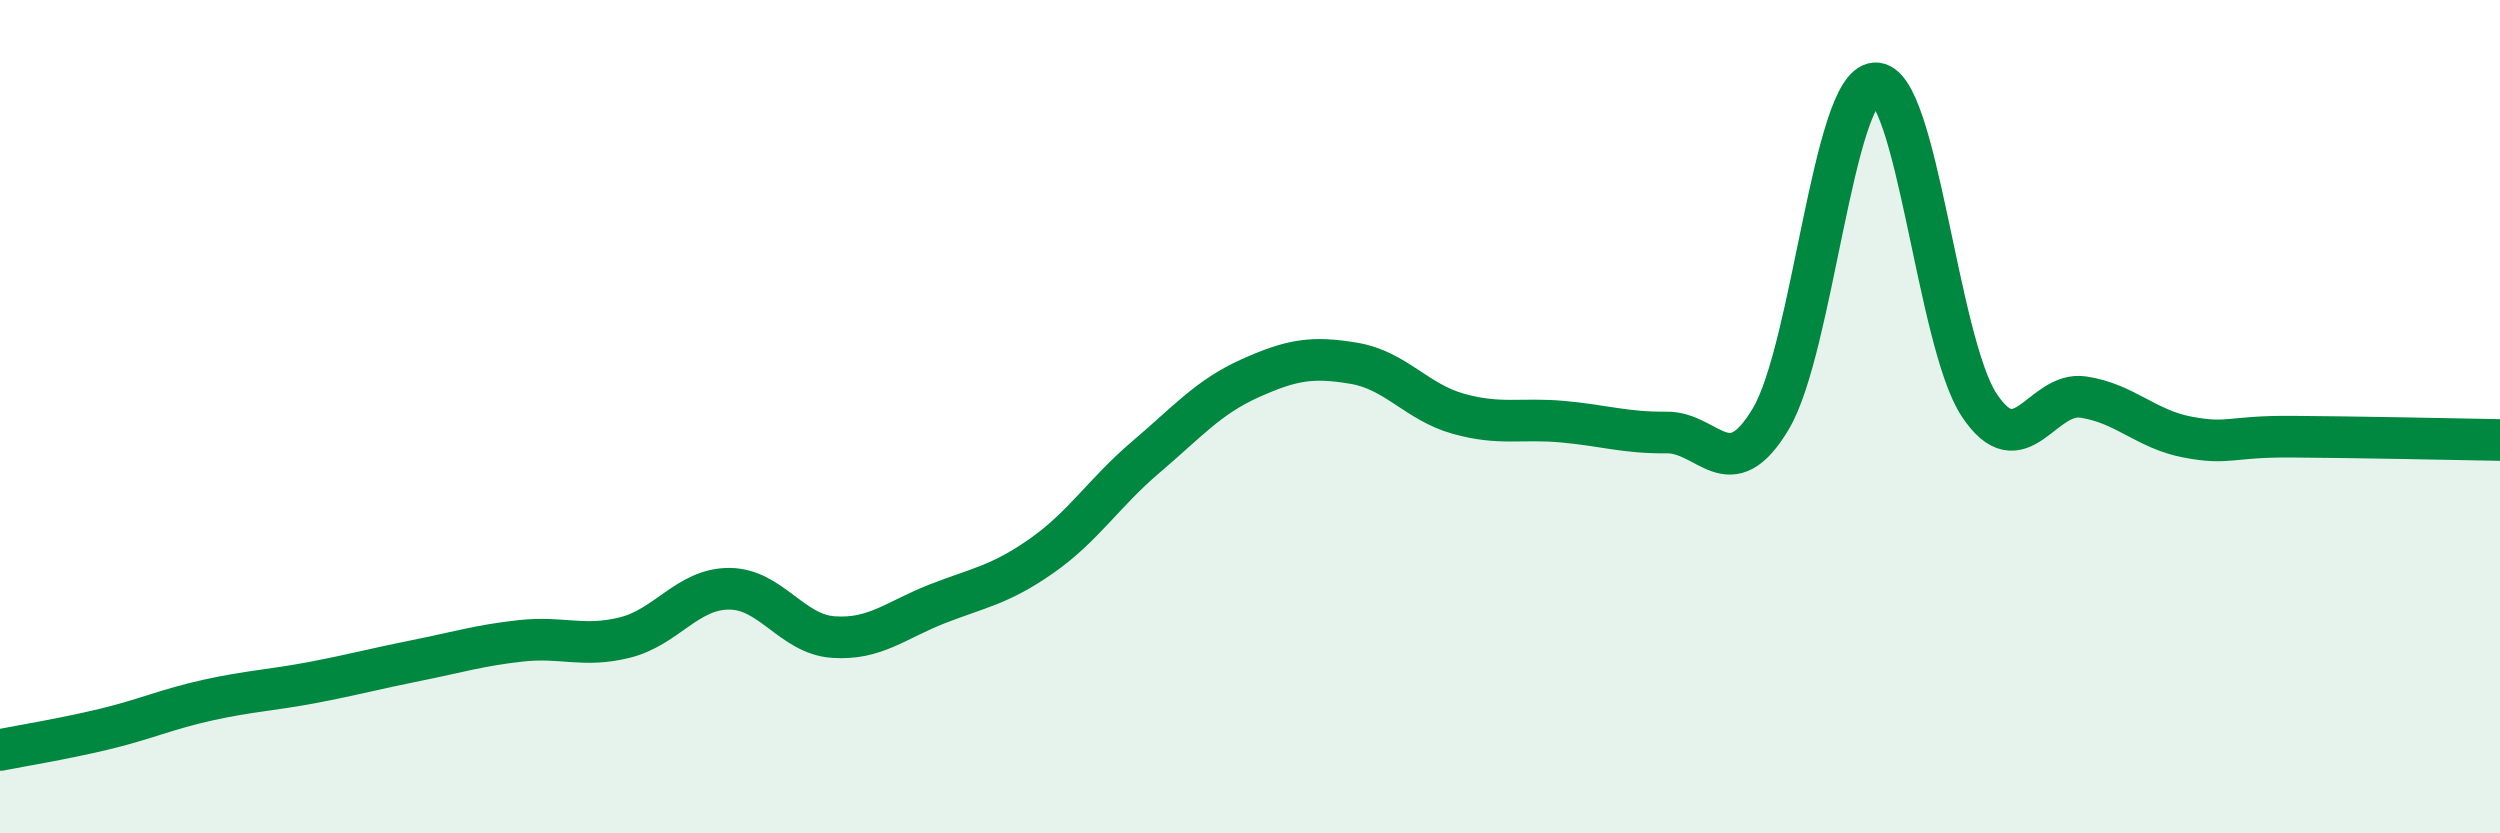
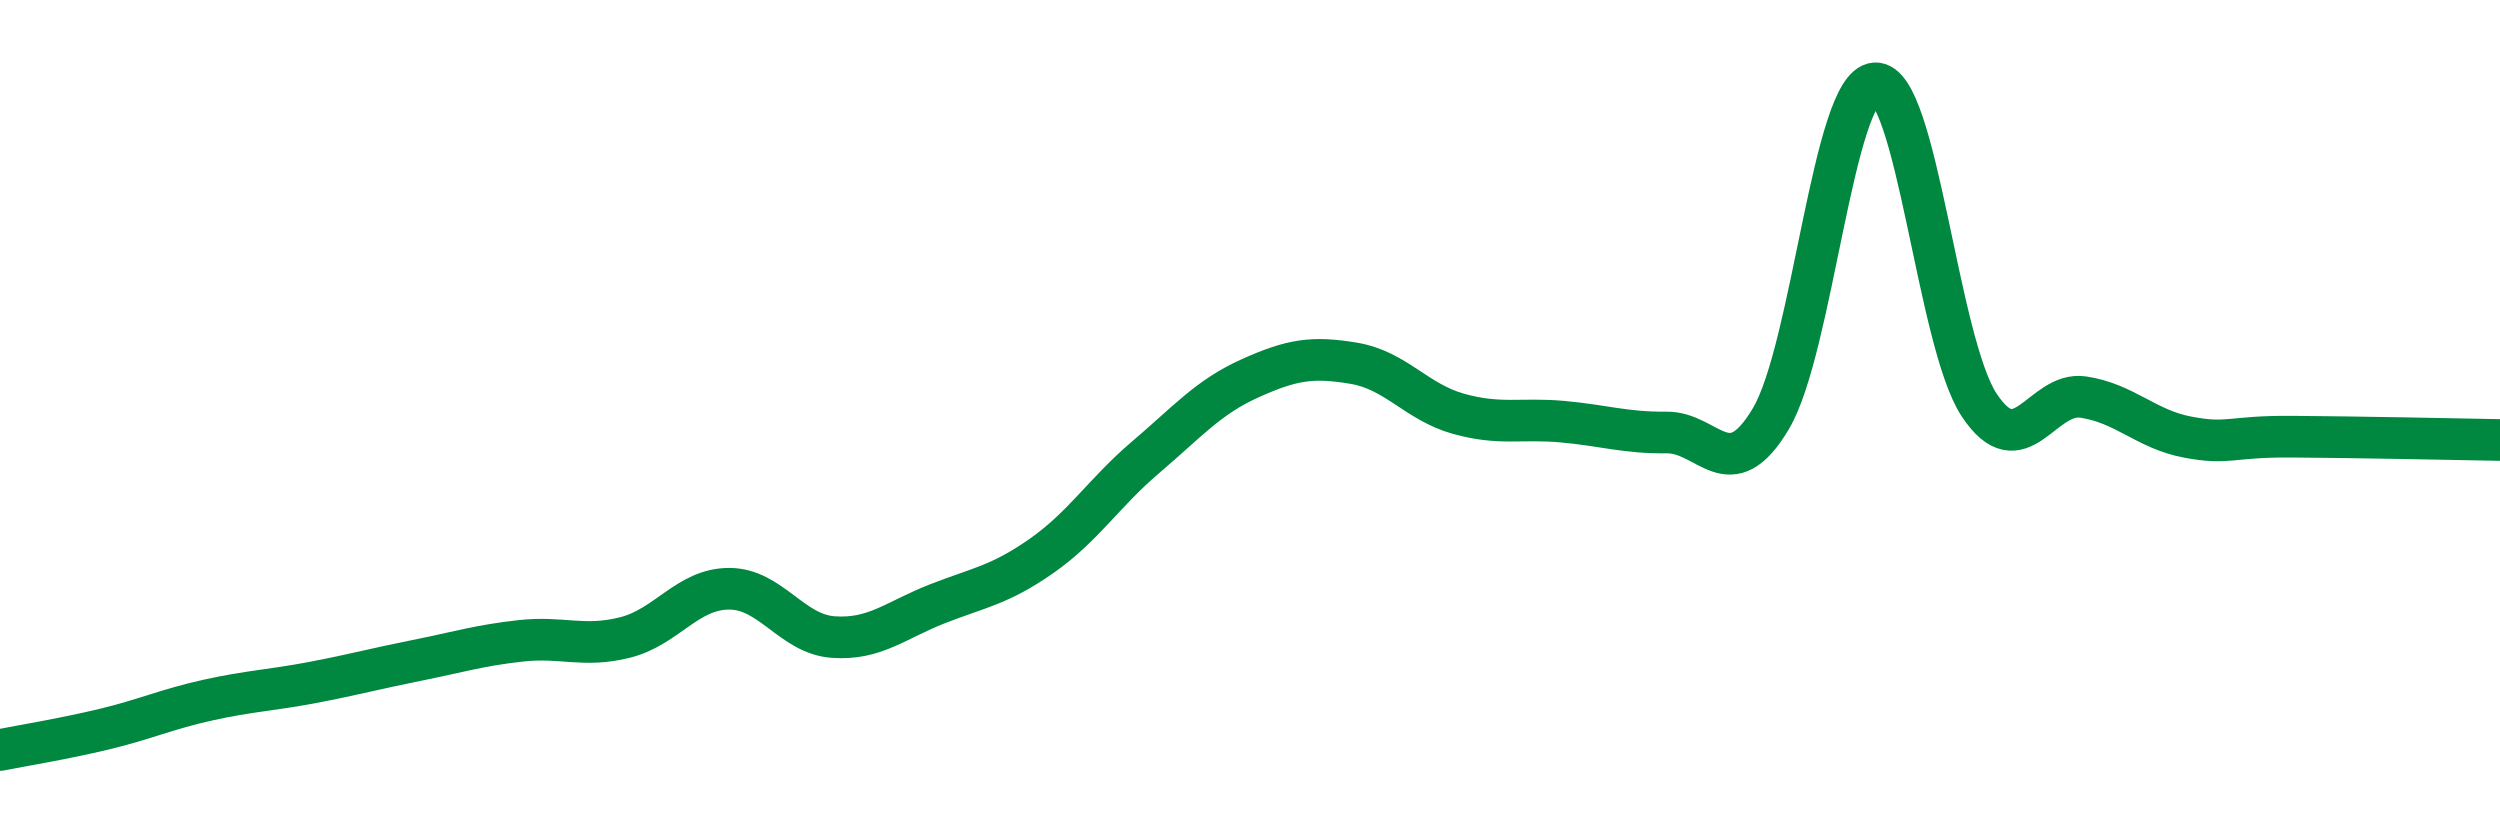
<svg xmlns="http://www.w3.org/2000/svg" width="60" height="20" viewBox="0 0 60 20">
-   <path d="M 0,18 C 0.5,17.9 1.5,17.74 2.5,17.5 C 3.5,17.26 4,17.02 5,16.8 C 6,16.58 6.5,16.57 7.5,16.38 C 8.5,16.19 9,16.05 10,15.85 C 11,15.65 11.5,15.49 12.5,15.38 C 13.5,15.27 14,15.55 15,15.3 C 16,15.05 16.5,14.13 17.5,14.13 C 18.5,14.13 19,15.22 20,15.29 C 21,15.36 21.5,14.88 22.5,14.49 C 23.5,14.1 24,14.04 25,13.34 C 26,12.64 26.5,11.82 27.5,10.97 C 28.5,10.12 29,9.53 30,9.08 C 31,8.63 31.5,8.55 32.5,8.72 C 33.5,8.89 34,9.65 35,9.93 C 36,10.21 36.5,10.03 37.5,10.12 C 38.5,10.21 39,10.39 40,10.38 C 41,10.37 41.5,11.73 42.5,10.05 C 43.5,8.37 44,2.07 45,2 C 46,1.93 46.5,8.21 47.5,9.72 C 48.5,11.23 49,9.38 50,9.53 C 51,9.68 51.5,10.3 52.5,10.49 C 53.5,10.68 53.5,10.47 55,10.48 C 56.5,10.49 59,10.54 60,10.56L60 20L0 20Z" fill="#008740" opacity="0.1" stroke-linecap="round" stroke-linejoin="round" />
  <path d="M 0,18 C 0.5,17.9 1.5,17.74 2.5,17.5 C 3.5,17.26 4,17.02 5,16.8 C 6,16.58 6.5,16.57 7.5,16.38 C 8.5,16.19 9,16.05 10,15.85 C 11,15.65 11.5,15.49 12.5,15.38 C 13.5,15.27 14,15.55 15,15.3 C 16,15.05 16.5,14.13 17.5,14.13 C 18.5,14.13 19,15.22 20,15.29 C 21,15.36 21.5,14.88 22.5,14.49 C 23.5,14.1 24,14.04 25,13.34 C 26,12.64 26.5,11.82 27.5,10.97 C 28.5,10.12 29,9.53 30,9.08 C 31,8.63 31.5,8.55 32.5,8.72 C 33.5,8.89 34,9.65 35,9.93 C 36,10.21 36.5,10.03 37.5,10.12 C 38.5,10.21 39,10.39 40,10.38 C 41,10.37 41.5,11.73 42.5,10.05 C 43.5,8.37 44,2.07 45,2 C 46,1.93 46.5,8.21 47.5,9.72 C 48.5,11.23 49,9.38 50,9.53 C 51,9.68 51.5,10.3 52.5,10.49 C 53.5,10.68 53.5,10.47 55,10.48 C 56.5,10.49 59,10.54 60,10.56" stroke="#008740" stroke-width="1" fill="none" stroke-linecap="round" stroke-linejoin="round" />
</svg>